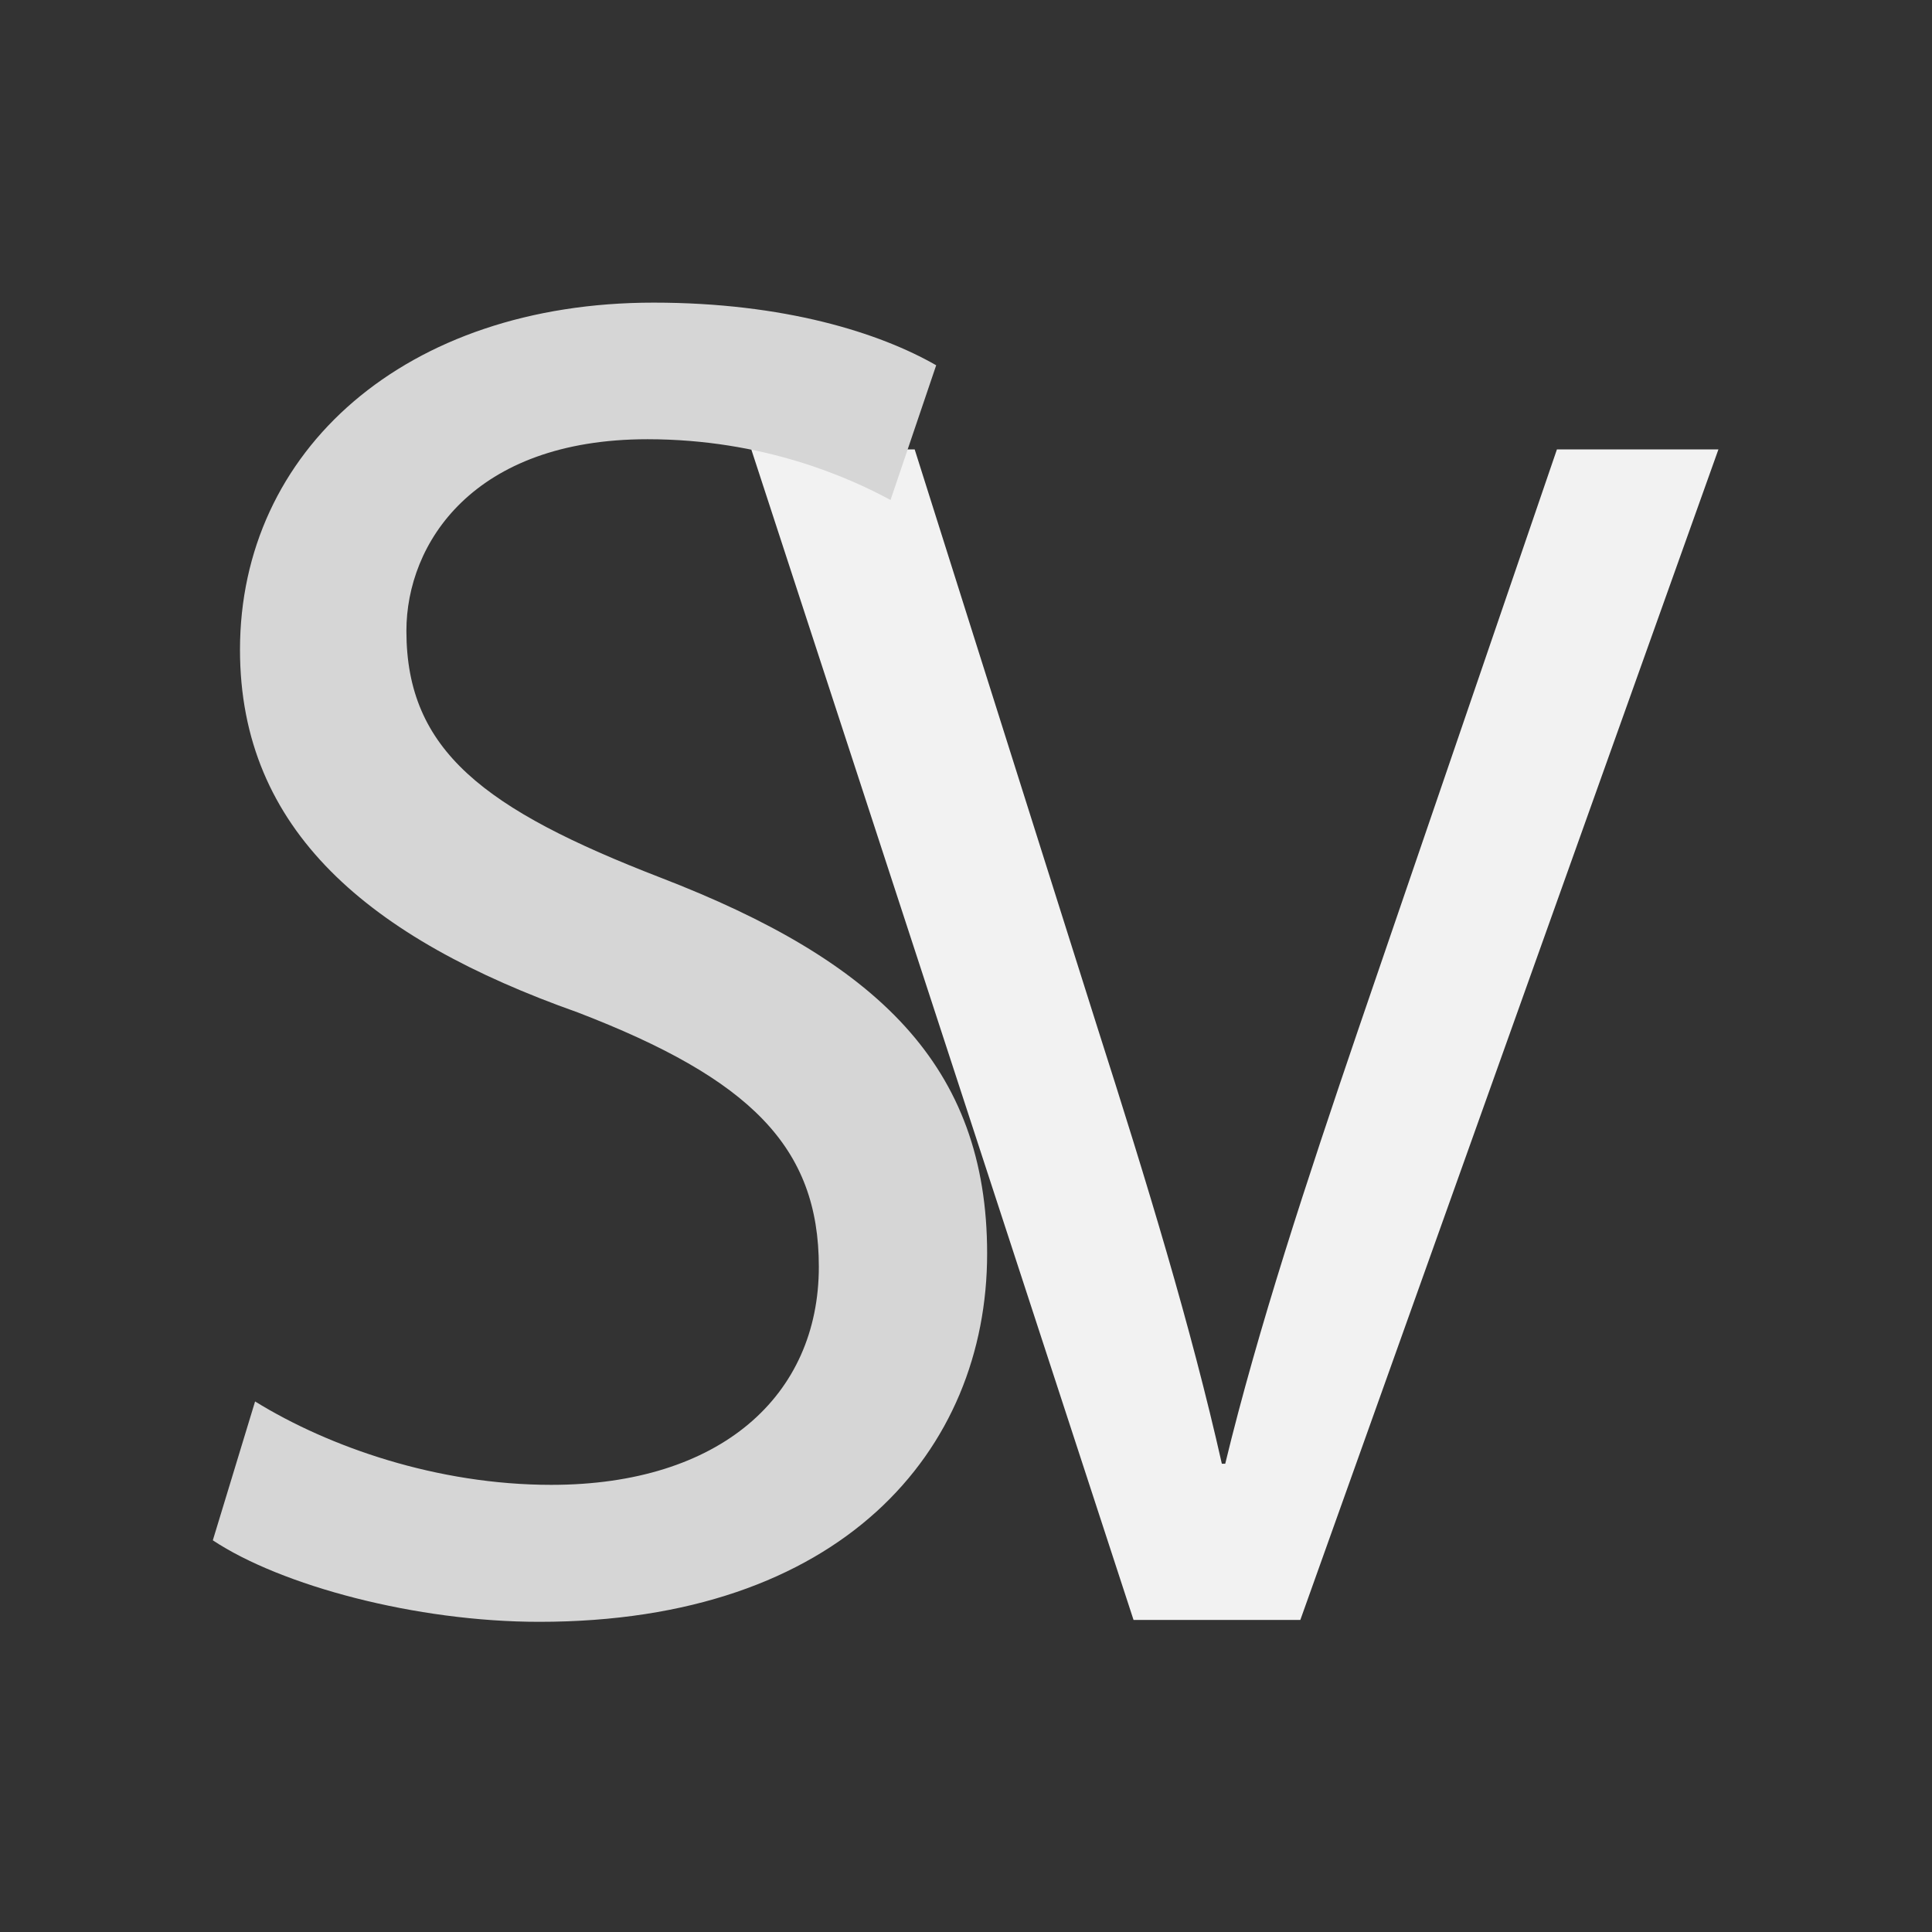
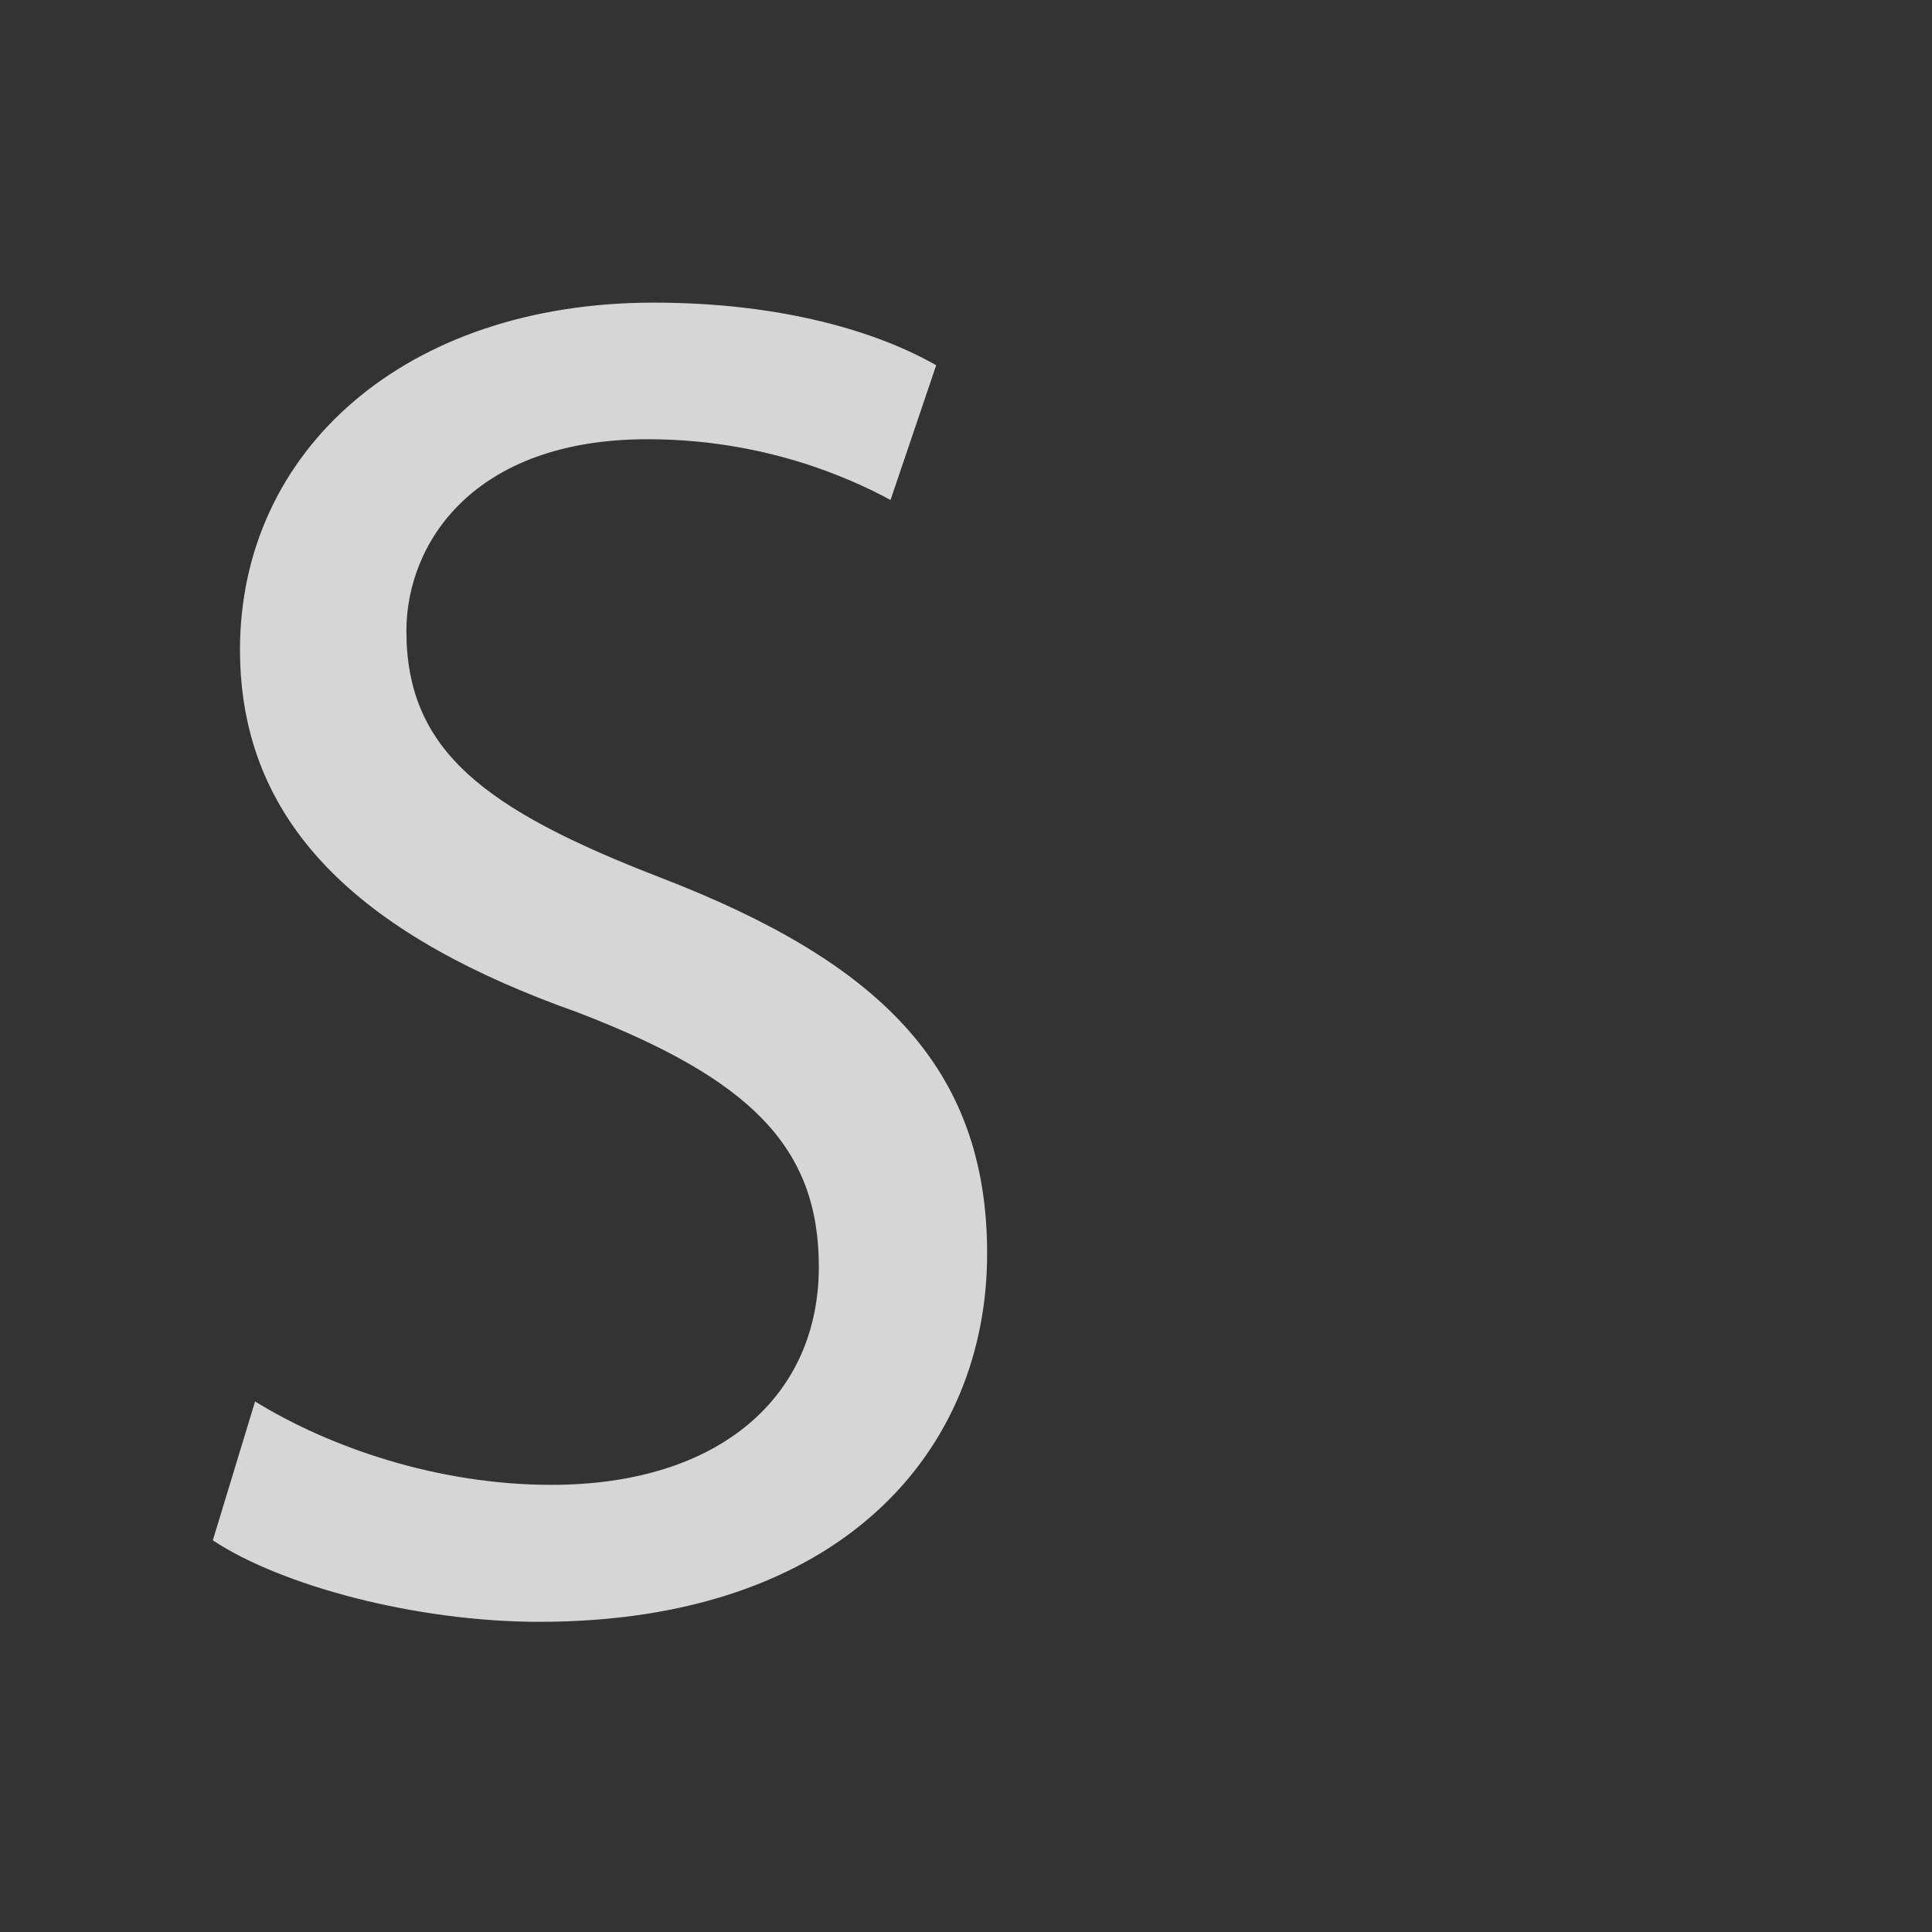
<svg xmlns="http://www.w3.org/2000/svg" version="1.1" id="Schauspielervideos" x="0px" y="0px" viewBox="0 0 512 512" style="enable-background:new 0 0 512 512;" xml:space="preserve">
  <rect x="0" y="0" width="512" height="512" fill="#333333" stroke="none" />
  <style type="text/css">
	.st0{fill:#F2F2F2;}
	.st1{fill:#D6D6D6;}
</style>
  <g>
    <g>
-       <path class="st0" d="M300.4,429.3L199.1,119.1h43.3l48.3,152.8c13.4,41.9,24.9,79.6,33.1,116h0.9c8.7-35.9,21.6-75,35.4-115.5    l52.5-153.3h42.8L344.6,429.3H300.4z" />
-     </g>
+       </g>
    <g>
      <path class="st1" d="M67.6,371.4c19.6,12.1,48.3,22.1,78.5,22.1c44.8,0,70.9-23.6,70.9-57.8c0-31.7-18.1-49.8-63.9-67.4    c-55.3-19.6-89.5-48.3-89.5-96.1c0-52.8,43.8-92,109.6-92c34.7,0,59.9,8,74.9,16.6l-12.1,35.7c-11.1-6-33.7-16.1-64.4-16.1    c-46.3,0-63.9,27.7-63.9,50.8c0,31.7,20.6,47.3,67.4,65.4c57.3,22.1,86.5,49.8,86.5,99.6c0,52.3-38.7,97.6-118.7,97.6    c-32.7,0-68.4-9.6-86.5-21.6L67.6,371.4z" />
    </g>
  </g>
</svg>